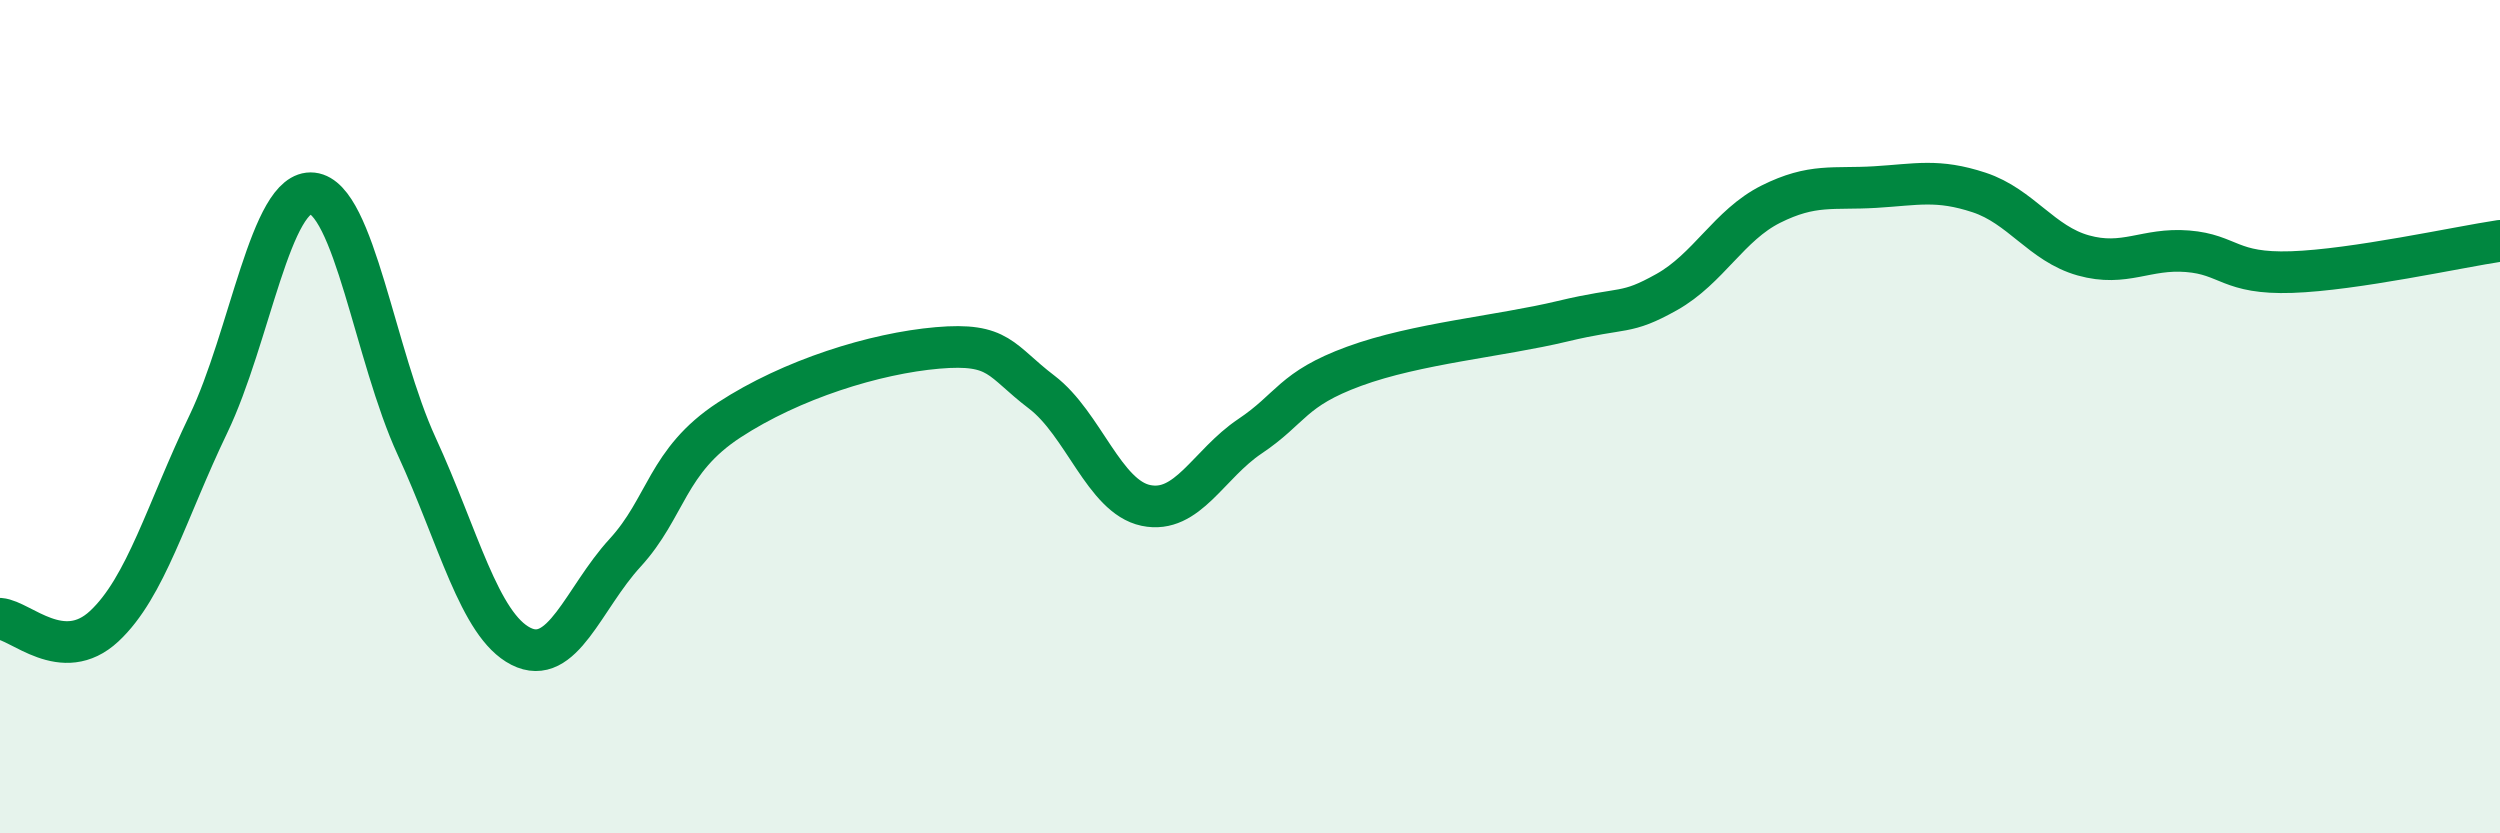
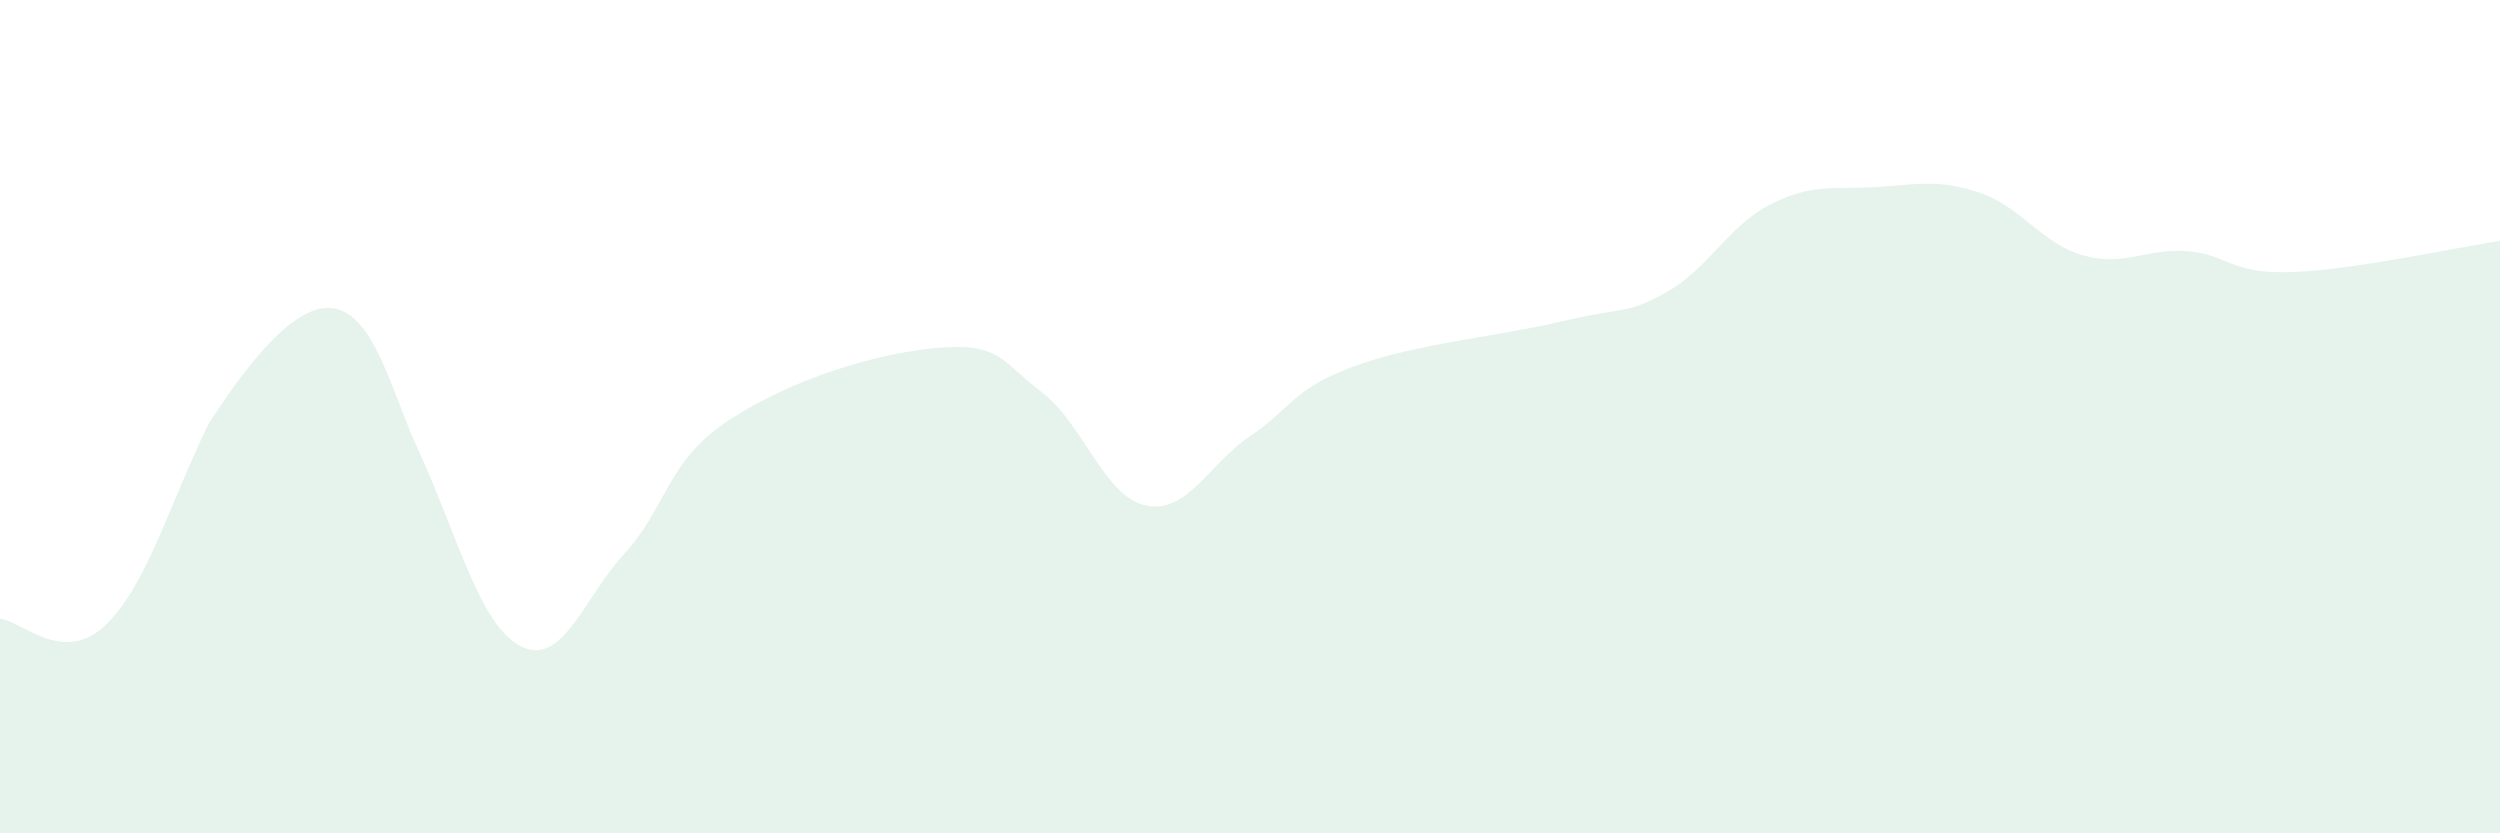
<svg xmlns="http://www.w3.org/2000/svg" width="60" height="20" viewBox="0 0 60 20">
-   <path d="M 0,14.85 C 0.5,14.89 1.5,15.96 2.5,15.03 C 3.5,14.1 4,12.26 5,10.18 C 6,8.1 6.5,4.53 7.5,4.64 C 8.5,4.75 9,8.54 10,10.71 C 11,12.88 11.5,15 12.5,15.51 C 13.5,16.02 14,14.36 15,13.27 C 16,12.18 16,11.06 17.5,10.08 C 19,9.1 21,8.48 22.5,8.35 C 24,8.22 24,8.65 25,9.41 C 26,10.17 26.5,11.92 27.5,12.13 C 28.5,12.34 29,11.14 30,10.47 C 31,9.8 31,9.34 32.5,8.79 C 34,8.24 36,8.07 37.5,7.71 C 39,7.35 39,7.57 40,7.01 C 41,6.45 41.5,5.4 42.5,4.9 C 43.5,4.4 44,4.55 45,4.49 C 46,4.43 46.5,4.29 47.5,4.62 C 48.5,4.95 49,5.85 50,6.13 C 51,6.41 51.5,5.95 52.5,6.03 C 53.5,6.11 53.5,6.58 55,6.53 C 56.5,6.48 59,5.93 60,5.78L60 20L0 20Z" fill="#008740" opacity="0.1" stroke-linecap="round" stroke-linejoin="round" />
-   <path d="M 0,14.85 C 0.5,14.89 1.5,15.96 2.5,15.03 C 3.5,14.1 4,12.26 5,10.18 C 6,8.1 6.5,4.53 7.5,4.64 C 8.5,4.75 9,8.54 10,10.71 C 11,12.88 11.5,15 12.5,15.51 C 13.5,16.02 14,14.36 15,13.27 C 16,12.18 16,11.06 17.5,10.08 C 19,9.1 21,8.48 22.5,8.35 C 24,8.22 24,8.65 25,9.41 C 26,10.17 26.5,11.92 27.5,12.13 C 28.5,12.34 29,11.14 30,10.47 C 31,9.8 31,9.34 32.5,8.79 C 34,8.24 36,8.07 37.5,7.71 C 39,7.35 39,7.57 40,7.01 C 41,6.45 41.5,5.4 42.5,4.9 C 43.5,4.4 44,4.55 45,4.49 C 46,4.43 46.5,4.29 47.5,4.62 C 48.5,4.95 49,5.85 50,6.13 C 51,6.41 51.5,5.95 52.5,6.03 C 53.5,6.11 53.5,6.58 55,6.53 C 56.5,6.48 59,5.93 60,5.78" stroke="#008740" stroke-width="1" fill="none" stroke-linecap="round" stroke-linejoin="round" />
+   <path d="M 0,14.85 C 0.5,14.89 1.5,15.96 2.5,15.03 C 3.5,14.1 4,12.26 5,10.18 C 8.5,4.75 9,8.54 10,10.71 C 11,12.88 11.5,15 12.5,15.51 C 13.5,16.02 14,14.36 15,13.27 C 16,12.18 16,11.06 17.5,10.08 C 19,9.1 21,8.48 22.5,8.35 C 24,8.22 24,8.65 25,9.41 C 26,10.17 26.5,11.92 27.5,12.13 C 28.5,12.34 29,11.14 30,10.47 C 31,9.8 31,9.34 32.5,8.79 C 34,8.24 36,8.07 37.5,7.71 C 39,7.35 39,7.57 40,7.01 C 41,6.45 41.5,5.4 42.5,4.9 C 43.5,4.4 44,4.55 45,4.49 C 46,4.43 46.5,4.29 47.5,4.62 C 48.5,4.95 49,5.85 50,6.13 C 51,6.41 51.5,5.95 52.5,6.03 C 53.5,6.11 53.5,6.58 55,6.53 C 56.5,6.48 59,5.93 60,5.78L60 20L0 20Z" fill="#008740" opacity="0.1" stroke-linecap="round" stroke-linejoin="round" />
</svg>